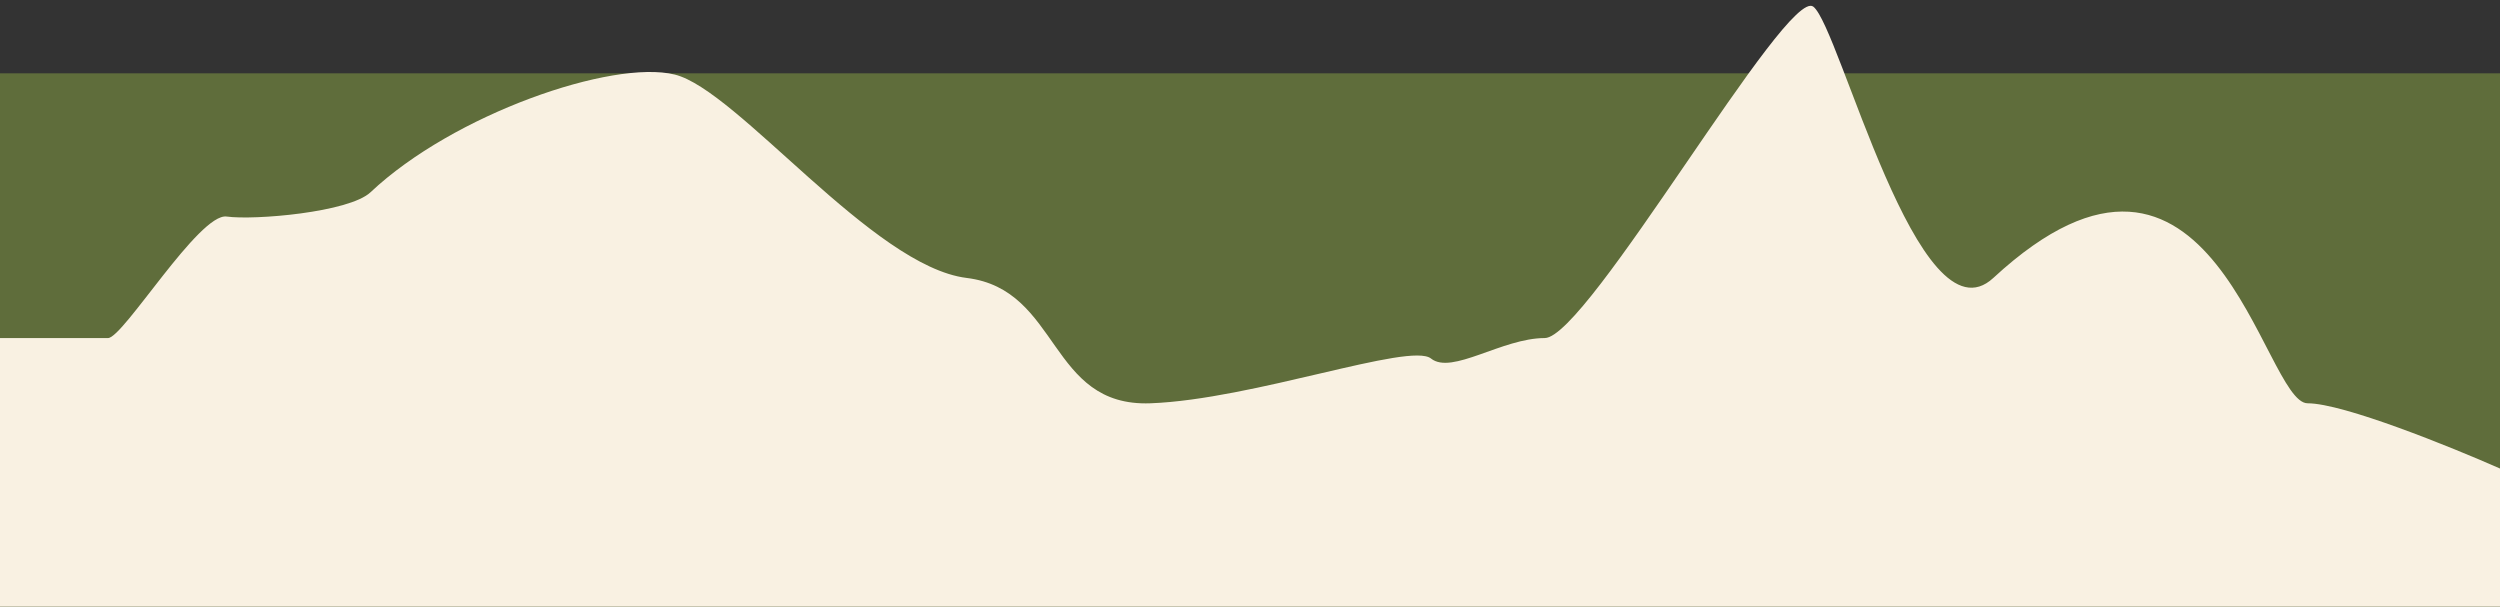
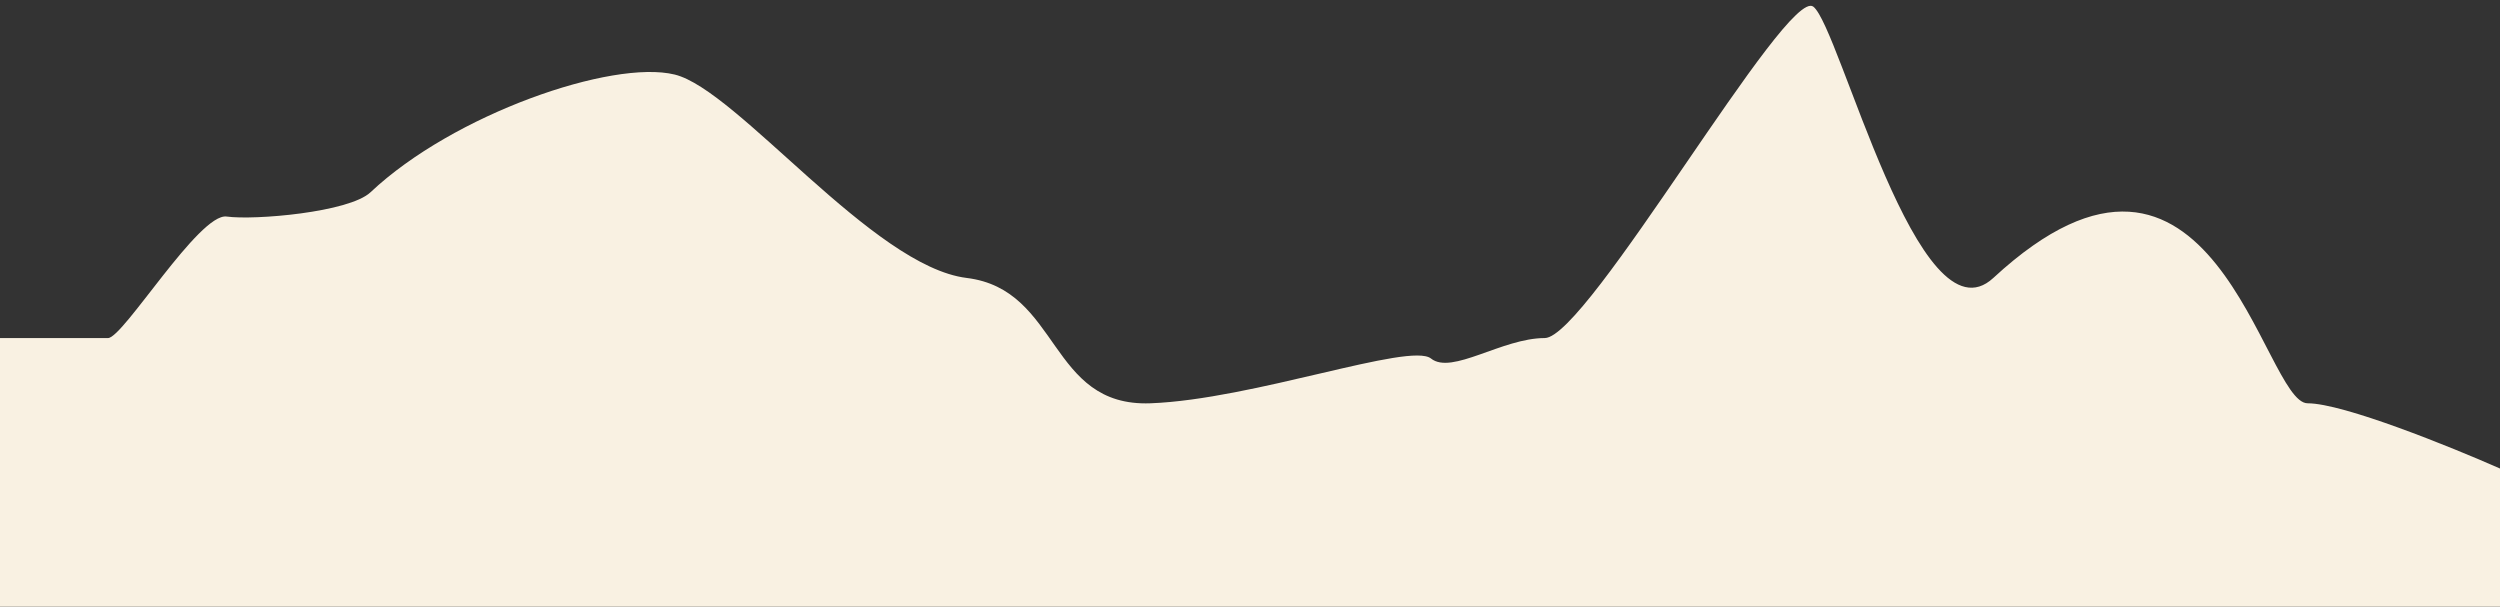
<svg xmlns="http://www.w3.org/2000/svg" fill="none" height="100%" overflow="visible" preserveAspectRatio="none" style="display: block;" viewBox="0 0 375 91" width="100%">
  <rect x="0" y="0" width="375" height="91" fill="#333333" stroke="none" />
  <g id="Border">
-     <rect fill="#5F6D3B" height="80" transform="translate(0 11)" width="375" />
    <path d="M16.206 50.709H0V91H375V70.279C367.608 67.017 351.488 60.494 346.143 60.494C339.462 60.494 332 11.185 299 41.691C287.767 52.075 275.98 4.07 272 1C268.02 -2.07 238.107 50.709 231.71 50.709C225.313 50.709 217.779 56.273 214.651 53.779C211.524 51.284 187.926 59.918 172.574 60.494C157.221 61.069 159.069 43.418 144.996 41.691C130.923 39.965 110.595 13.487 101.213 11.185C91.831 8.883 68 17.133 55.582 28.836C52.375 31.859 38.122 33.057 34 32.482C29.878 31.906 18.48 50.709 16.206 50.709Z" fill="#F9F1E2" id="Landscape border" />
  </g>
</svg>